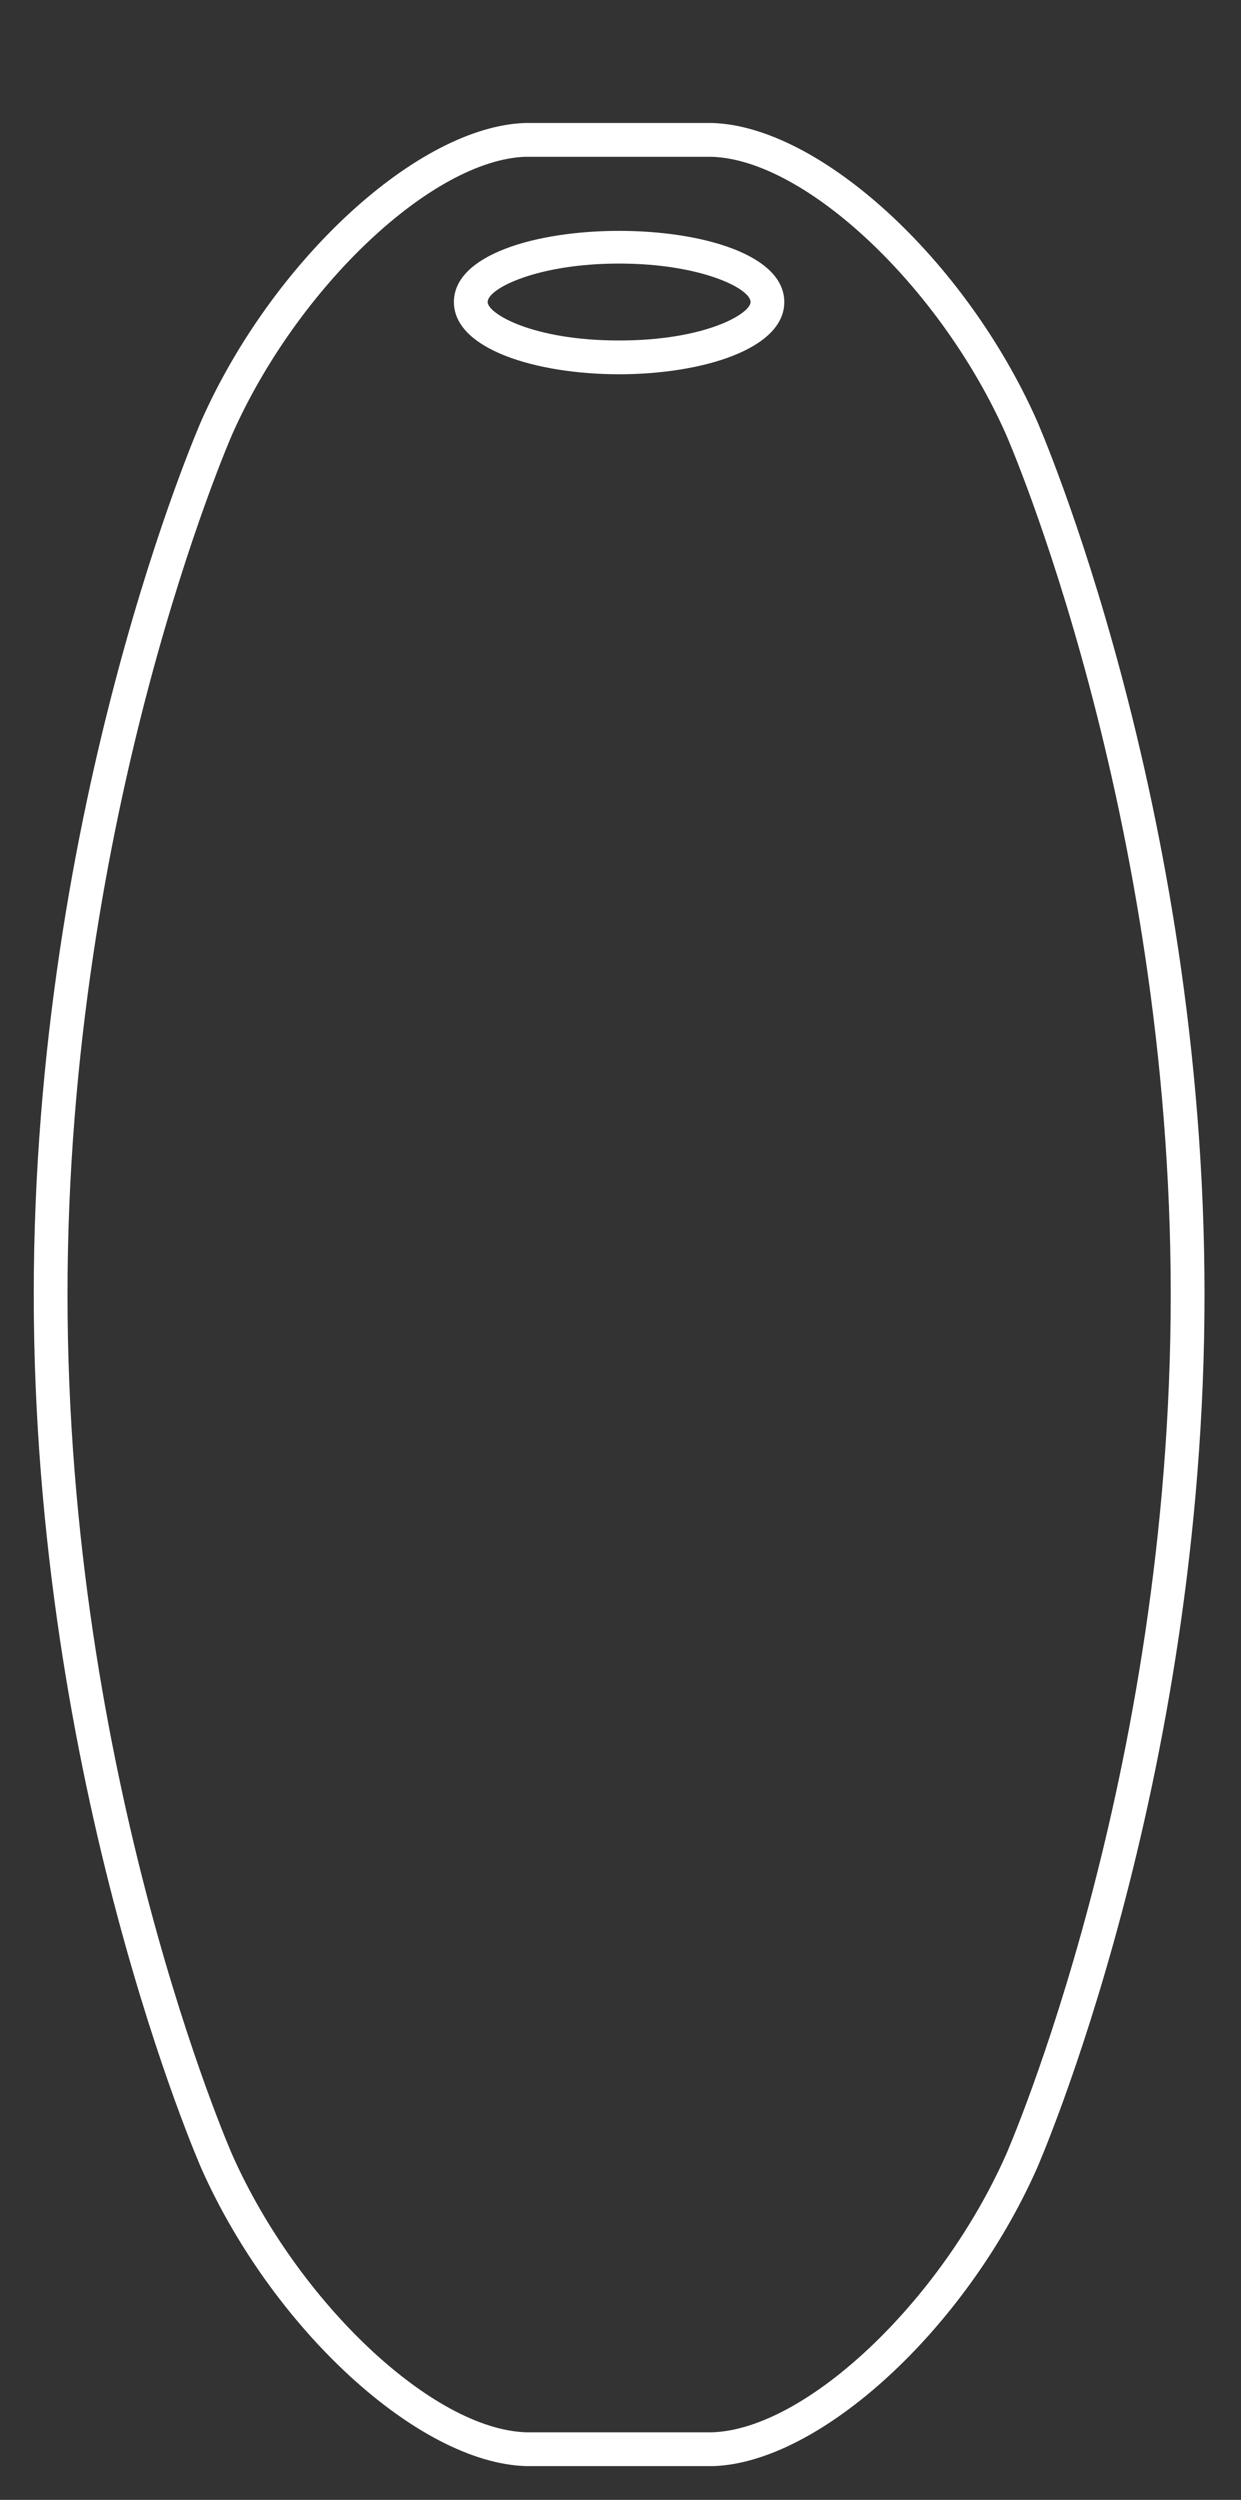
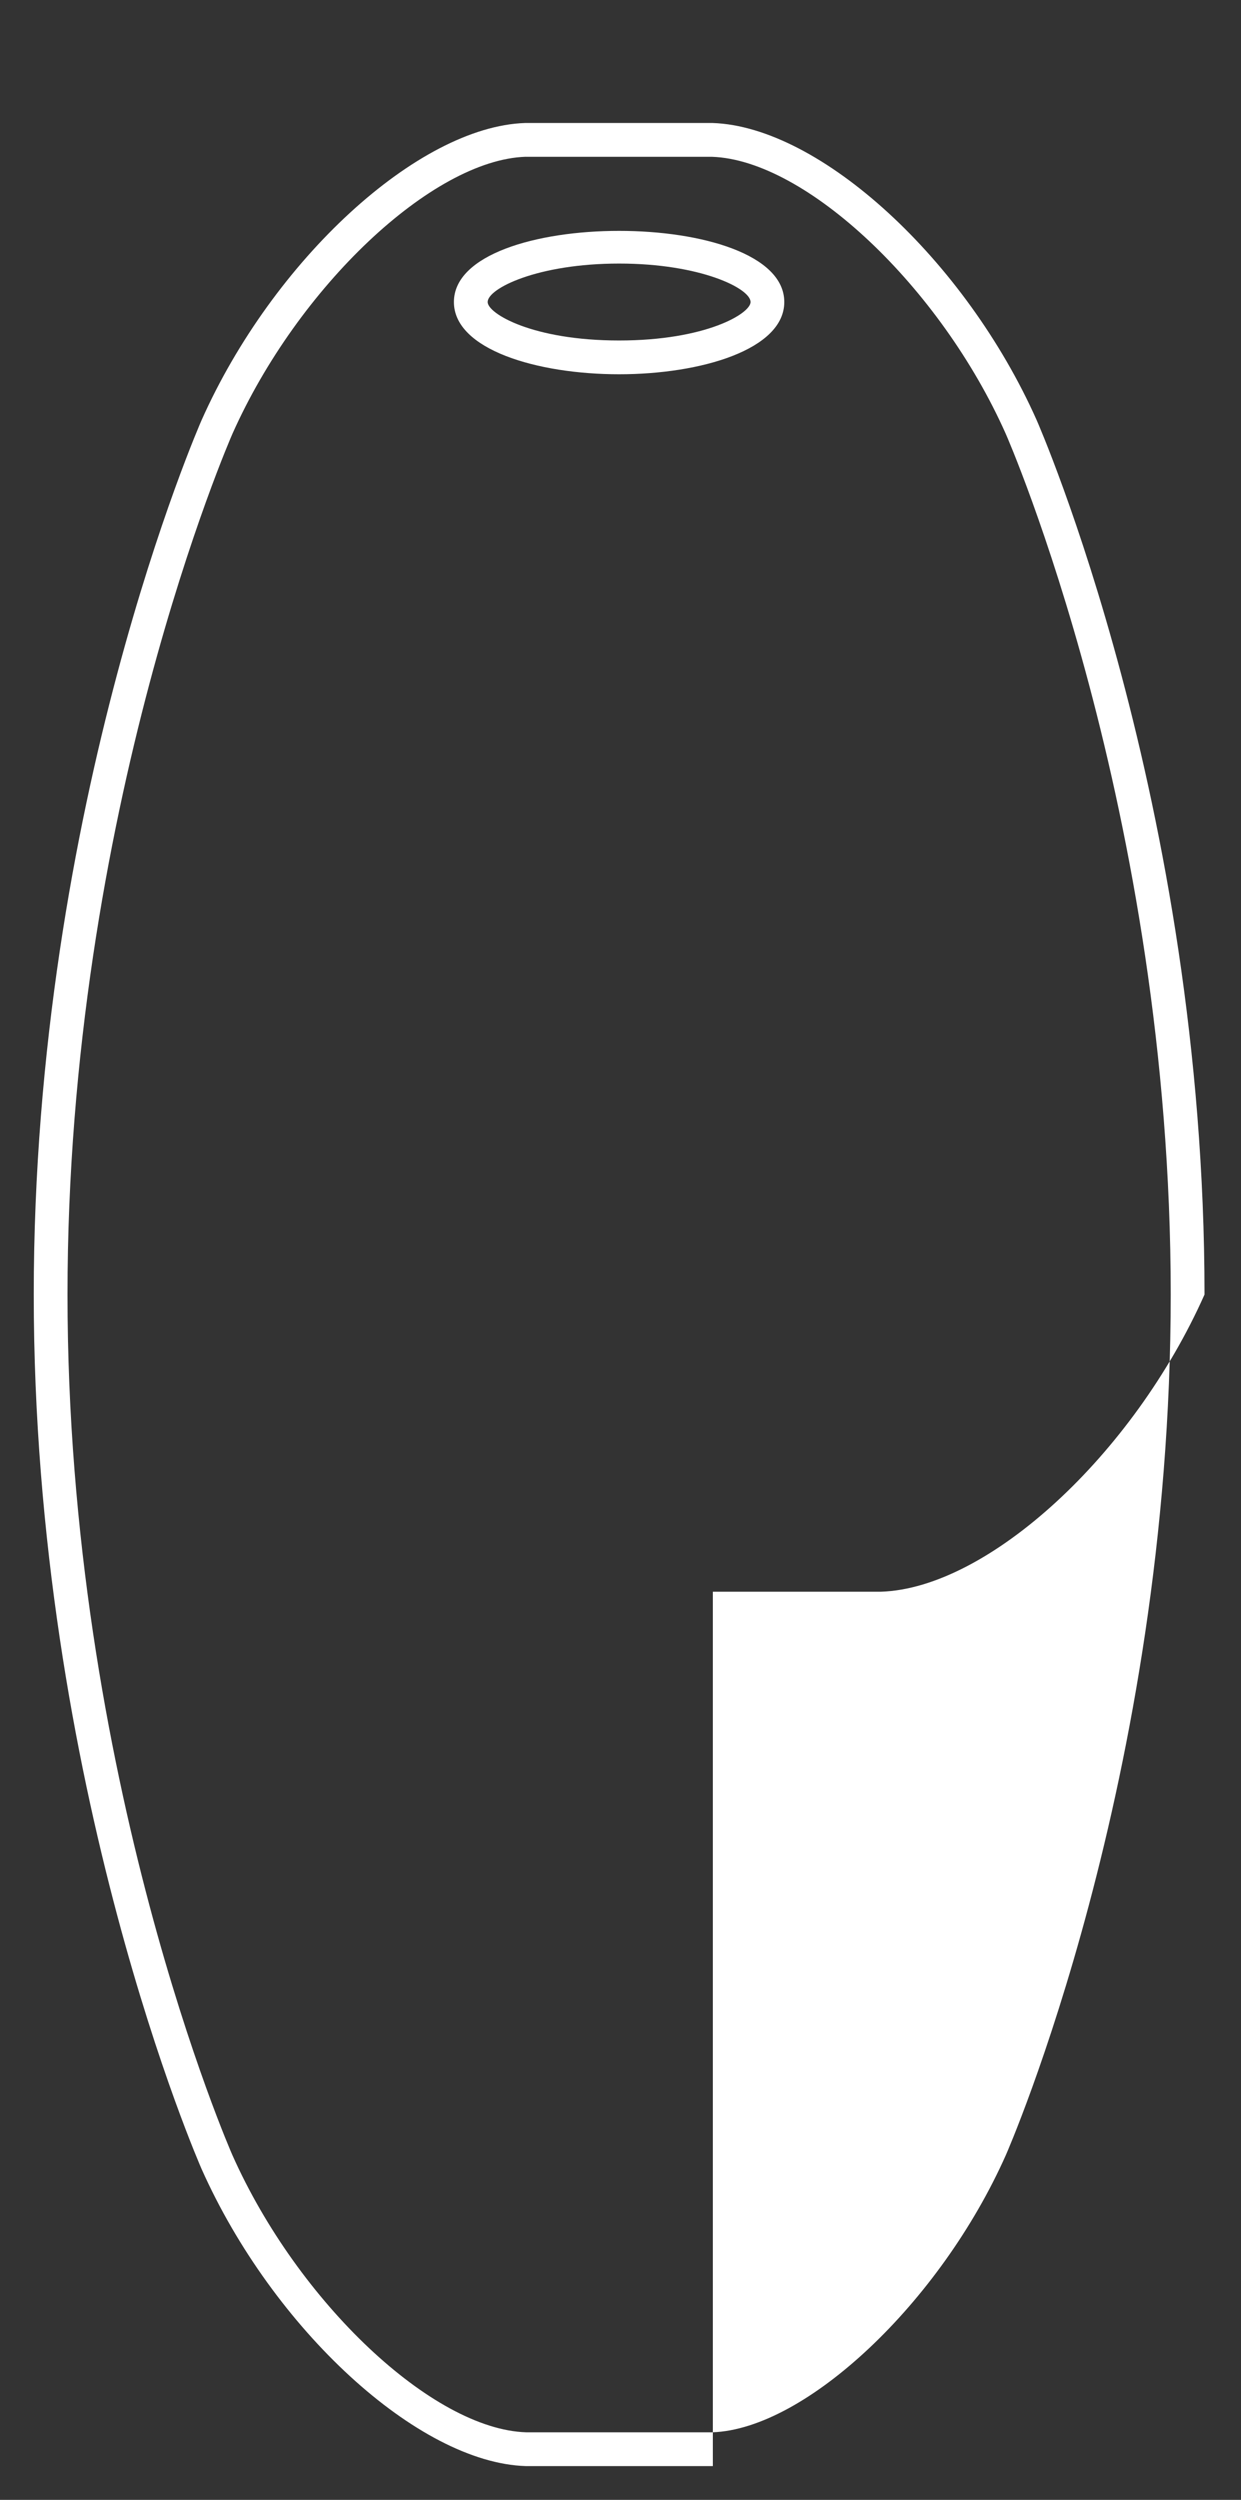
<svg xmlns="http://www.w3.org/2000/svg" version="1.1" id="Capa_1" x="0px" y="0px" width="36.77px" height="74.021px" viewBox="0 0 36.77 74.021" enable-background="new 0 0 36.77 74.021" xml:space="preserve">
  <rect x="0" y="0" width="36.77" height="74.021" fill="#333333" stroke="none" />
  <g>
    <g>
-       <path fill="#FFFFFF" d="M21.121,73.021h-5.547c-3.182-0.102-7.482-4.049-9.602-8.799C5.924,64.111,1,52.89,1,38.332    s4.924-25.779,4.973-25.891c2.115-4.746,6.414-8.693,9.584-8.799h5.557c3.188,0.106,7.488,4.053,9.602,8.799    c0.049,0.111,4.973,11.332,4.973,25.891s-4.924,25.779-4.973,25.891c-2.115,4.75-6.414,8.697-9.586,8.799H21.121z M15.574,4.642    c-2.762,0.092-6.748,3.85-8.688,8.205C6.838,12.958,2,23.995,2,38.332c0,14.336,4.838,25.375,4.887,25.484    c1.943,4.359,5.93,8.117,8.703,8.205h5.516c2.777-0.096,6.756-3.85,8.695-8.205c0.049-0.109,4.887-11.148,4.887-25.484    c0-14.337-4.838-25.374-4.887-25.484c-1.939-4.355-5.926-8.112-8.705-8.205H15.574z M18.344,11.082    c-2.432,0-4.895-0.734-4.895-2.139c0-2.809,9.789-2.809,9.789,0C23.239,10.347,20.776,11.082,18.344,11.082z M18.344,7.804    c-2.416,0-3.895,0.737-3.895,1.139c0,0.341,1.324,1.139,3.895,1.139s3.895-0.798,3.895-1.139    C22.239,8.542,20.76,7.804,18.344,7.804z" />
+       <path fill="#FFFFFF" d="M21.121,73.021h-5.547c-3.182-0.102-7.482-4.049-9.602-8.799C5.924,64.111,1,52.89,1,38.332    s4.924-25.779,4.973-25.891c2.115-4.746,6.414-8.693,9.584-8.799h5.557c3.188,0.106,7.488,4.053,9.602,8.799    c0.049,0.111,4.973,11.332,4.973,25.891c-2.115,4.75-6.414,8.697-9.586,8.799H21.121z M15.574,4.642    c-2.762,0.092-6.748,3.85-8.688,8.205C6.838,12.958,2,23.995,2,38.332c0,14.336,4.838,25.375,4.887,25.484    c1.943,4.359,5.93,8.117,8.703,8.205h5.516c2.777-0.096,6.756-3.85,8.695-8.205c0.049-0.109,4.887-11.148,4.887-25.484    c0-14.337-4.838-25.374-4.887-25.484c-1.939-4.355-5.926-8.112-8.705-8.205H15.574z M18.344,11.082    c-2.432,0-4.895-0.734-4.895-2.139c0-2.809,9.789-2.809,9.789,0C23.239,10.347,20.776,11.082,18.344,11.082z M18.344,7.804    c-2.416,0-3.895,0.737-3.895,1.139c0,0.341,1.324,1.139,3.895,1.139s3.895-0.798,3.895-1.139    C22.239,8.542,20.76,7.804,18.344,7.804z" />
    </g>
  </g>
</svg>